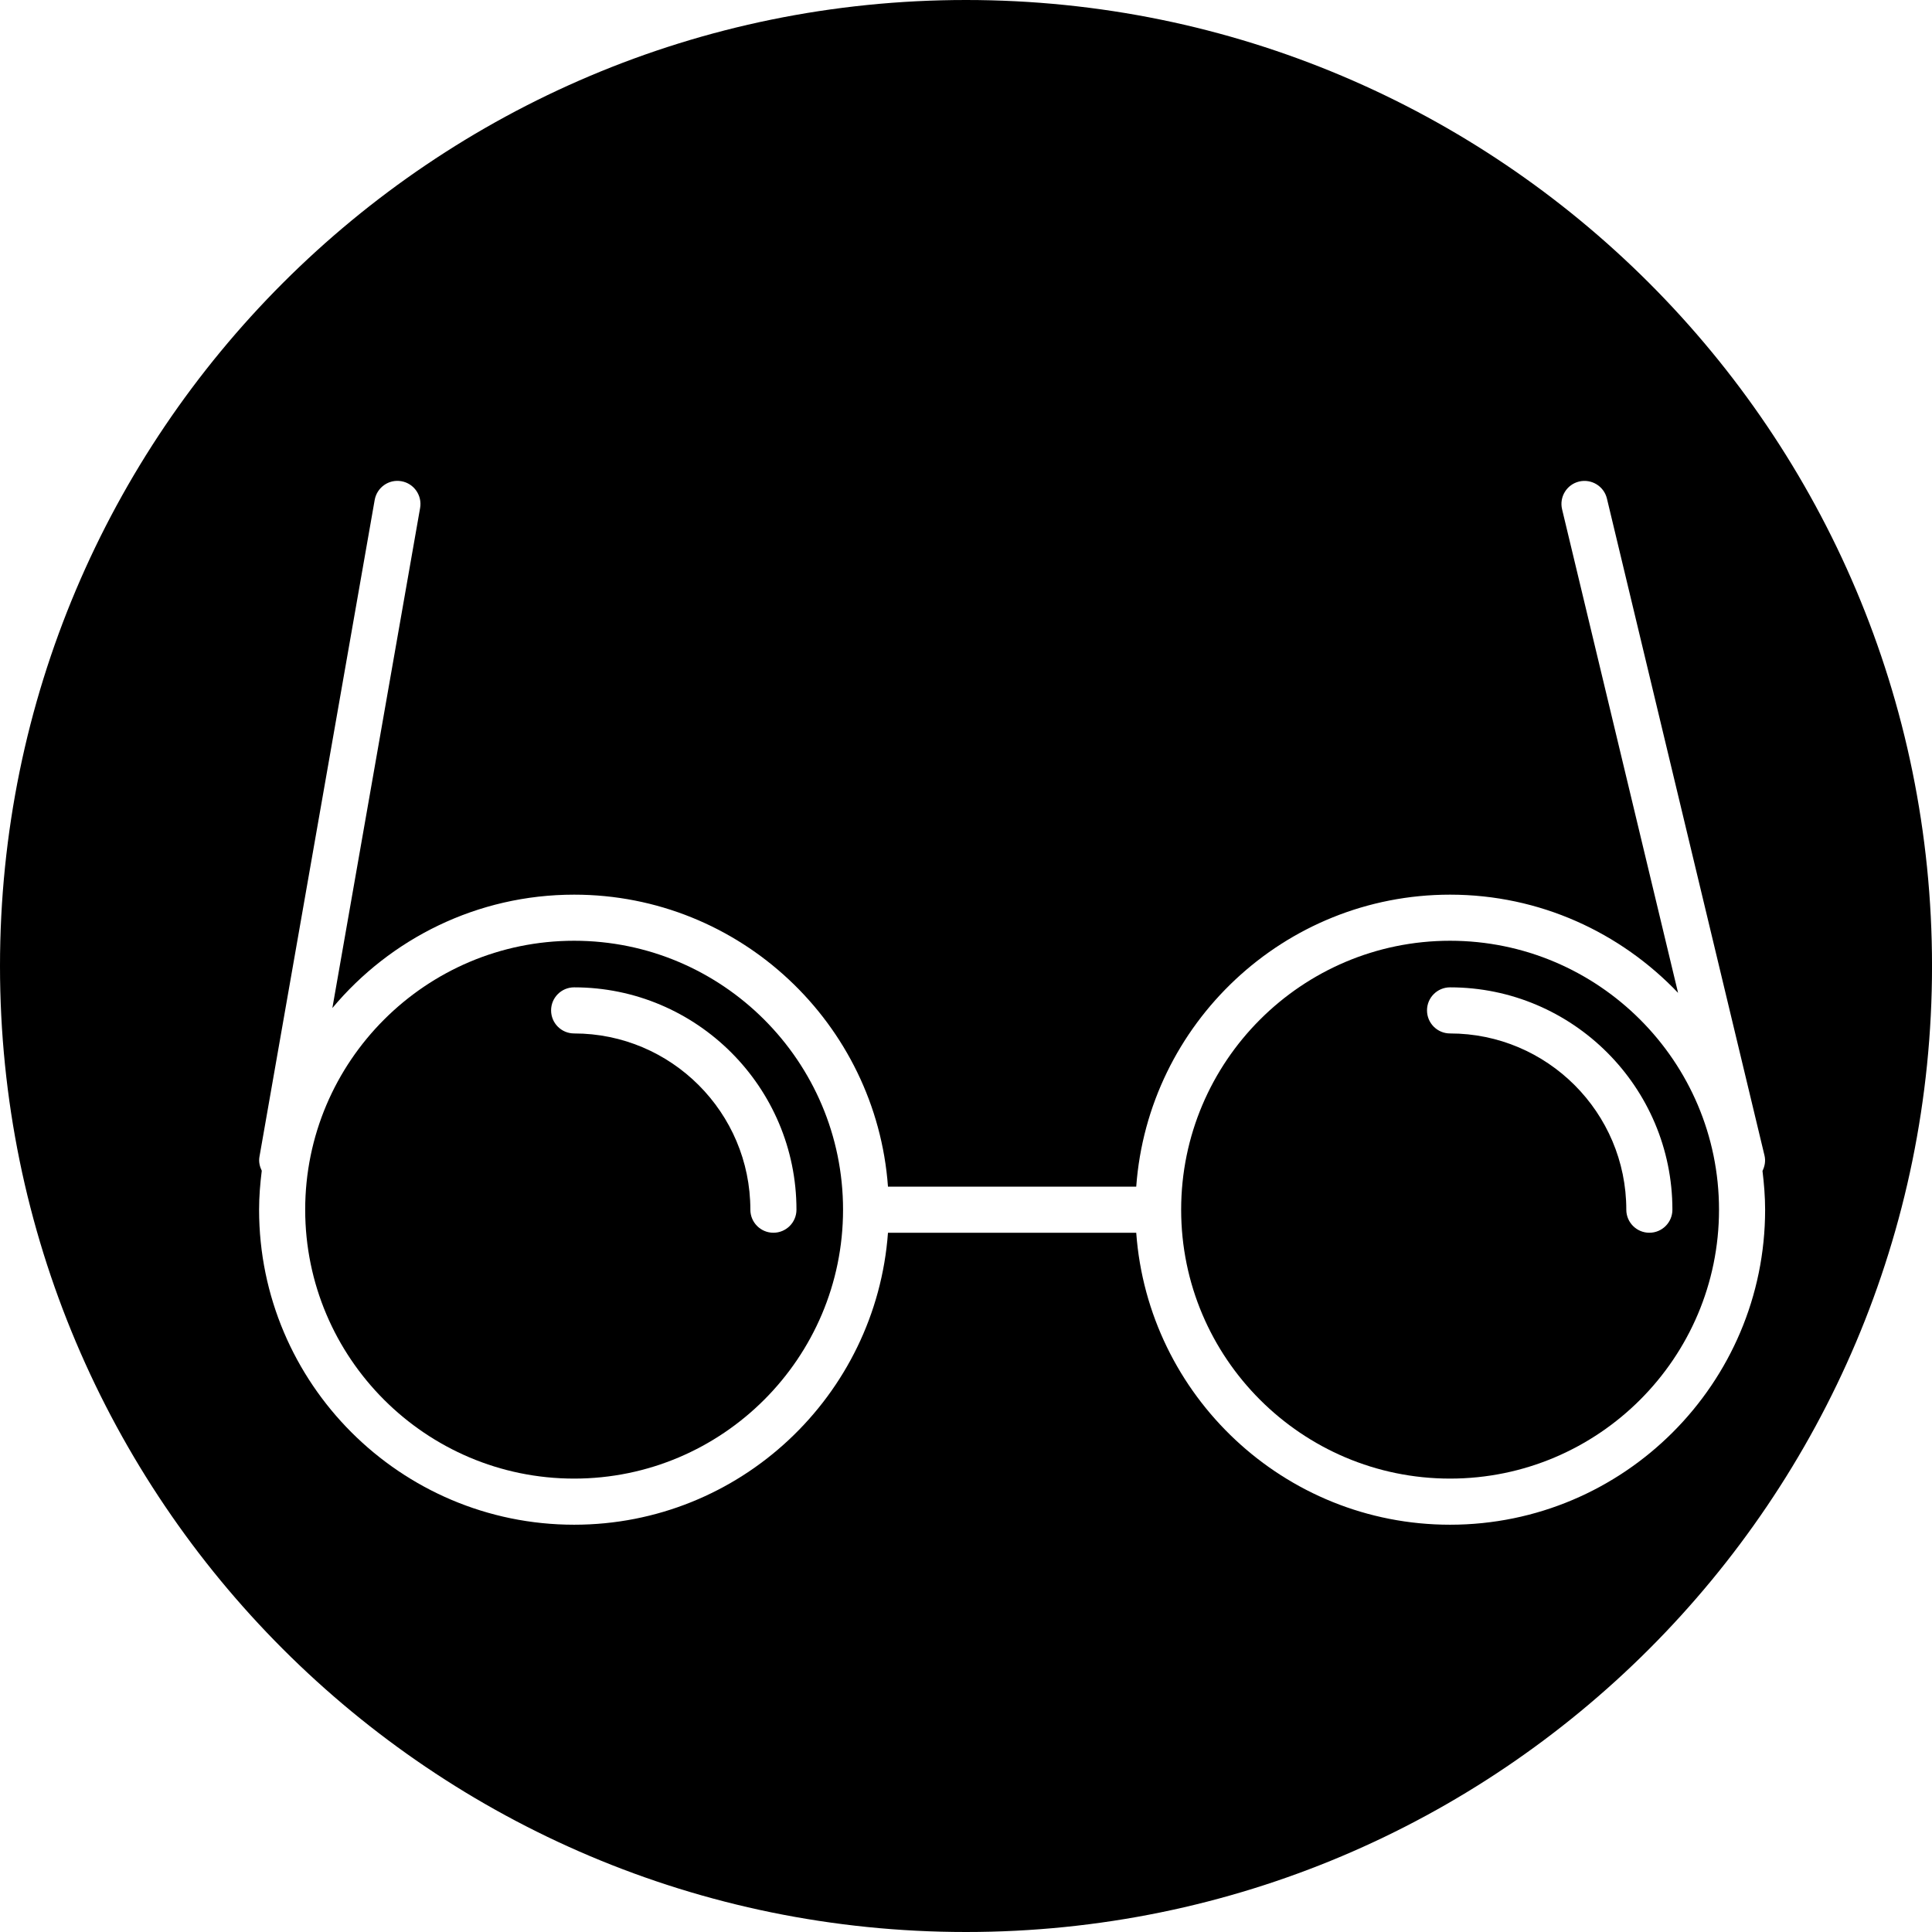
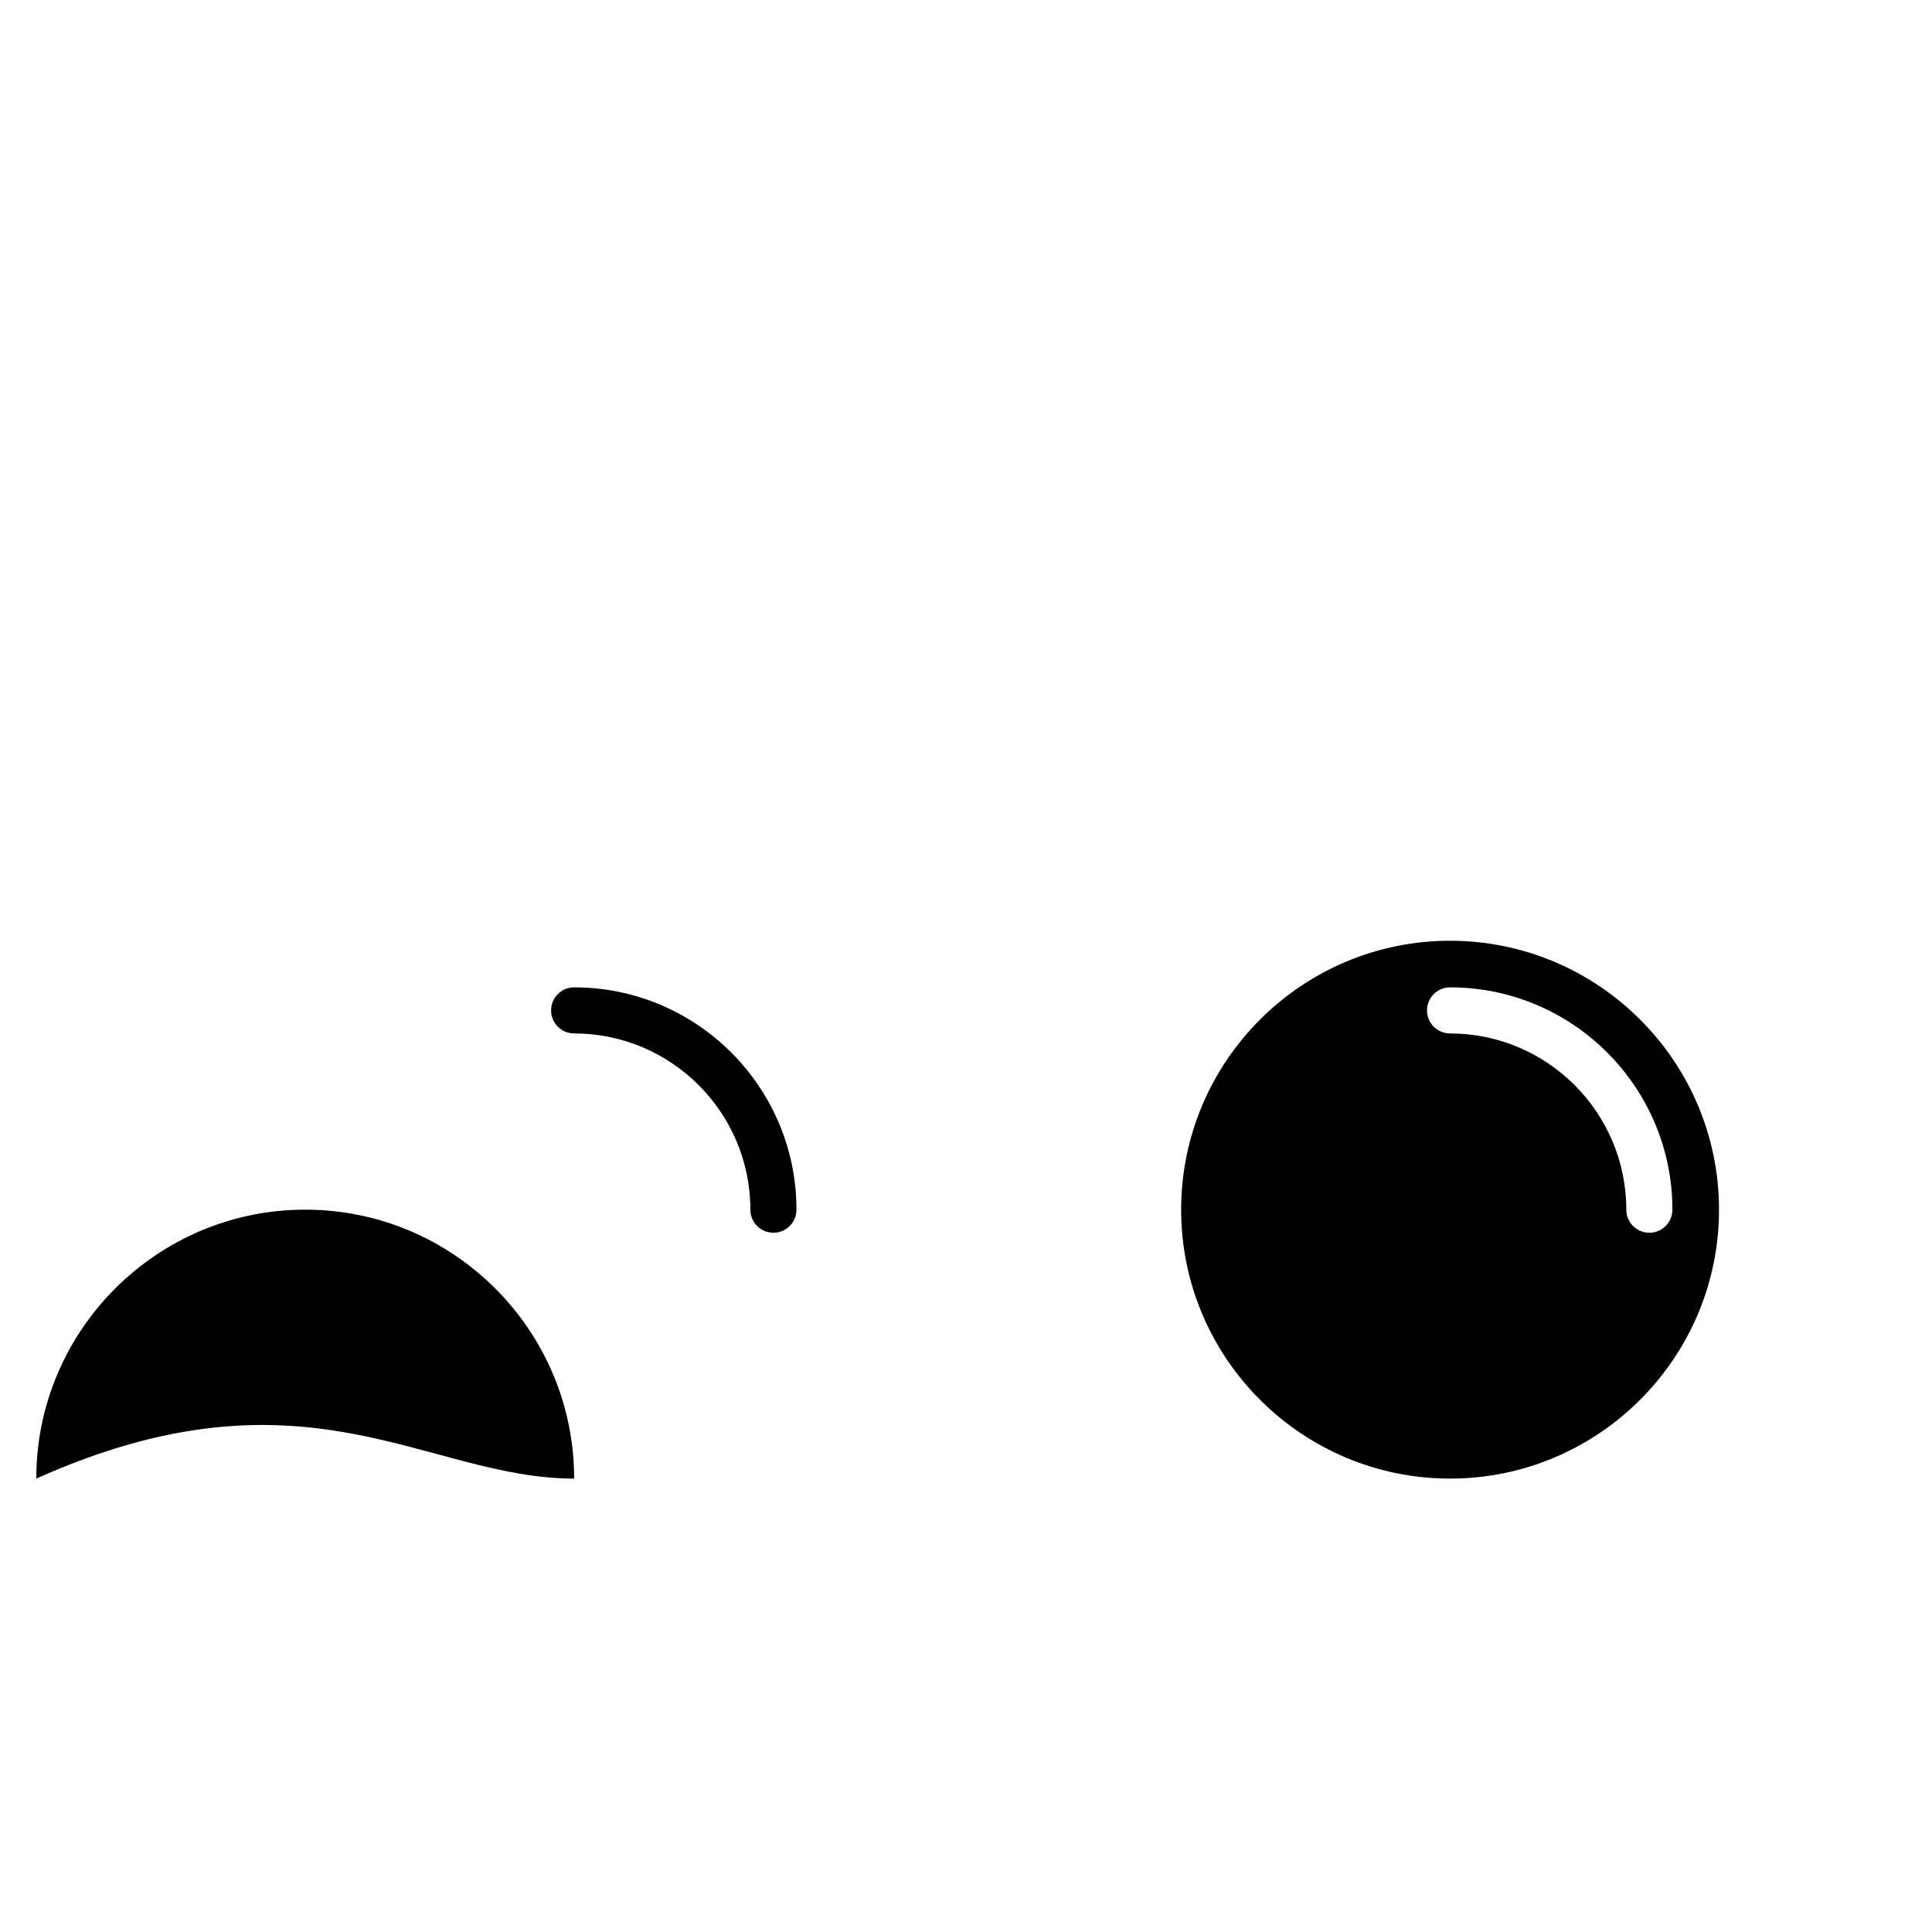
<svg xmlns="http://www.w3.org/2000/svg" fill="#000000" version="1.1" id="Capa_1" width="800px" height="800px" viewBox="0 0 83.816 83.816" xml:space="preserve">
  <g>
    <g>
-       <path d="M41.908,83.816c23.146,0,41.909-18.762,41.909-41.908C83.816,18.763,65.053,0,41.908,0S0,18.763,0,41.909    C0,65.055,18.762,83.816,41.908,83.816z M11.255,50.189l5-28.5c0.097-0.544,0.615-0.909,1.158-0.812    c0.544,0.095,0.907,0.614,0.813,1.158l-3.807,21.697c2.51-3.003,6.278-4.919,10.489-4.919c7.197,0,13.1,5.598,13.615,12.667h10.77    c0.516-7.069,6.418-12.667,13.615-12.667c3.892,0,7.398,1.643,9.892,4.261l-5.032-20.978c-0.129-0.537,0.202-1.077,0.739-1.206    c0.539-0.126,1.077,0.203,1.206,0.739l6.836,28.5c0.057,0.236,0.012,0.467-0.087,0.669c0.067,0.552,0.114,1.11,0.114,1.683    c0,7.535-6.133,13.666-13.668,13.666c-7.197,0-13.101-5.598-13.615-12.666h-10.77c-0.516,7.068-6.418,12.666-13.615,12.666    c-7.536,0-13.668-6.131-13.668-13.666c0-0.574,0.047-1.135,0.116-1.69C11.267,50.607,11.218,50.404,11.255,50.189z" />
-       <path d="M24.908,64.146c6.433,0,11.666-5.233,11.666-11.666c0-6.434-5.233-11.667-11.666-11.667    c-6.434,0-11.668,5.234-11.668,11.667C13.24,58.913,18.474,64.146,24.908,64.146z M24.908,42.834c5.318,0,9.645,4.327,9.645,9.646    c0,0.551-0.447,1-1,1c-0.553,0-1-0.449-1-1c0-4.217-3.43-7.646-7.645-7.646c-0.553,0-1-0.448-1-1    C23.908,43.281,24.355,42.834,24.908,42.834z" />
+       <path d="M24.908,64.146c0-6.434-5.233-11.667-11.666-11.667    c-6.434,0-11.668,5.234-11.668,11.667C13.24,58.913,18.474,64.146,24.908,64.146z M24.908,42.834c5.318,0,9.645,4.327,9.645,9.646    c0,0.551-0.447,1-1,1c-0.553,0-1-0.449-1-1c0-4.217-3.43-7.646-7.645-7.646c-0.553,0-1-0.448-1-1    C23.908,43.281,24.355,42.834,24.908,42.834z" />
      <path d="M62.908,64.146c6.434,0,11.668-5.233,11.668-11.666c0-6.434-5.234-11.667-11.668-11.667S51.242,46.047,51.242,52.48    C51.242,58.913,56.475,64.146,62.908,64.146z M62.908,42.834c5.318,0,9.646,4.327,9.646,9.646c0,0.551-0.446,1-1,1    c-0.553,0-1-0.449-1-1c0-4.217-3.431-7.646-7.646-7.646c-0.553,0-1-0.448-1-1C61.908,43.281,62.355,42.834,62.908,42.834z" />
    </g>
  </g>
</svg>